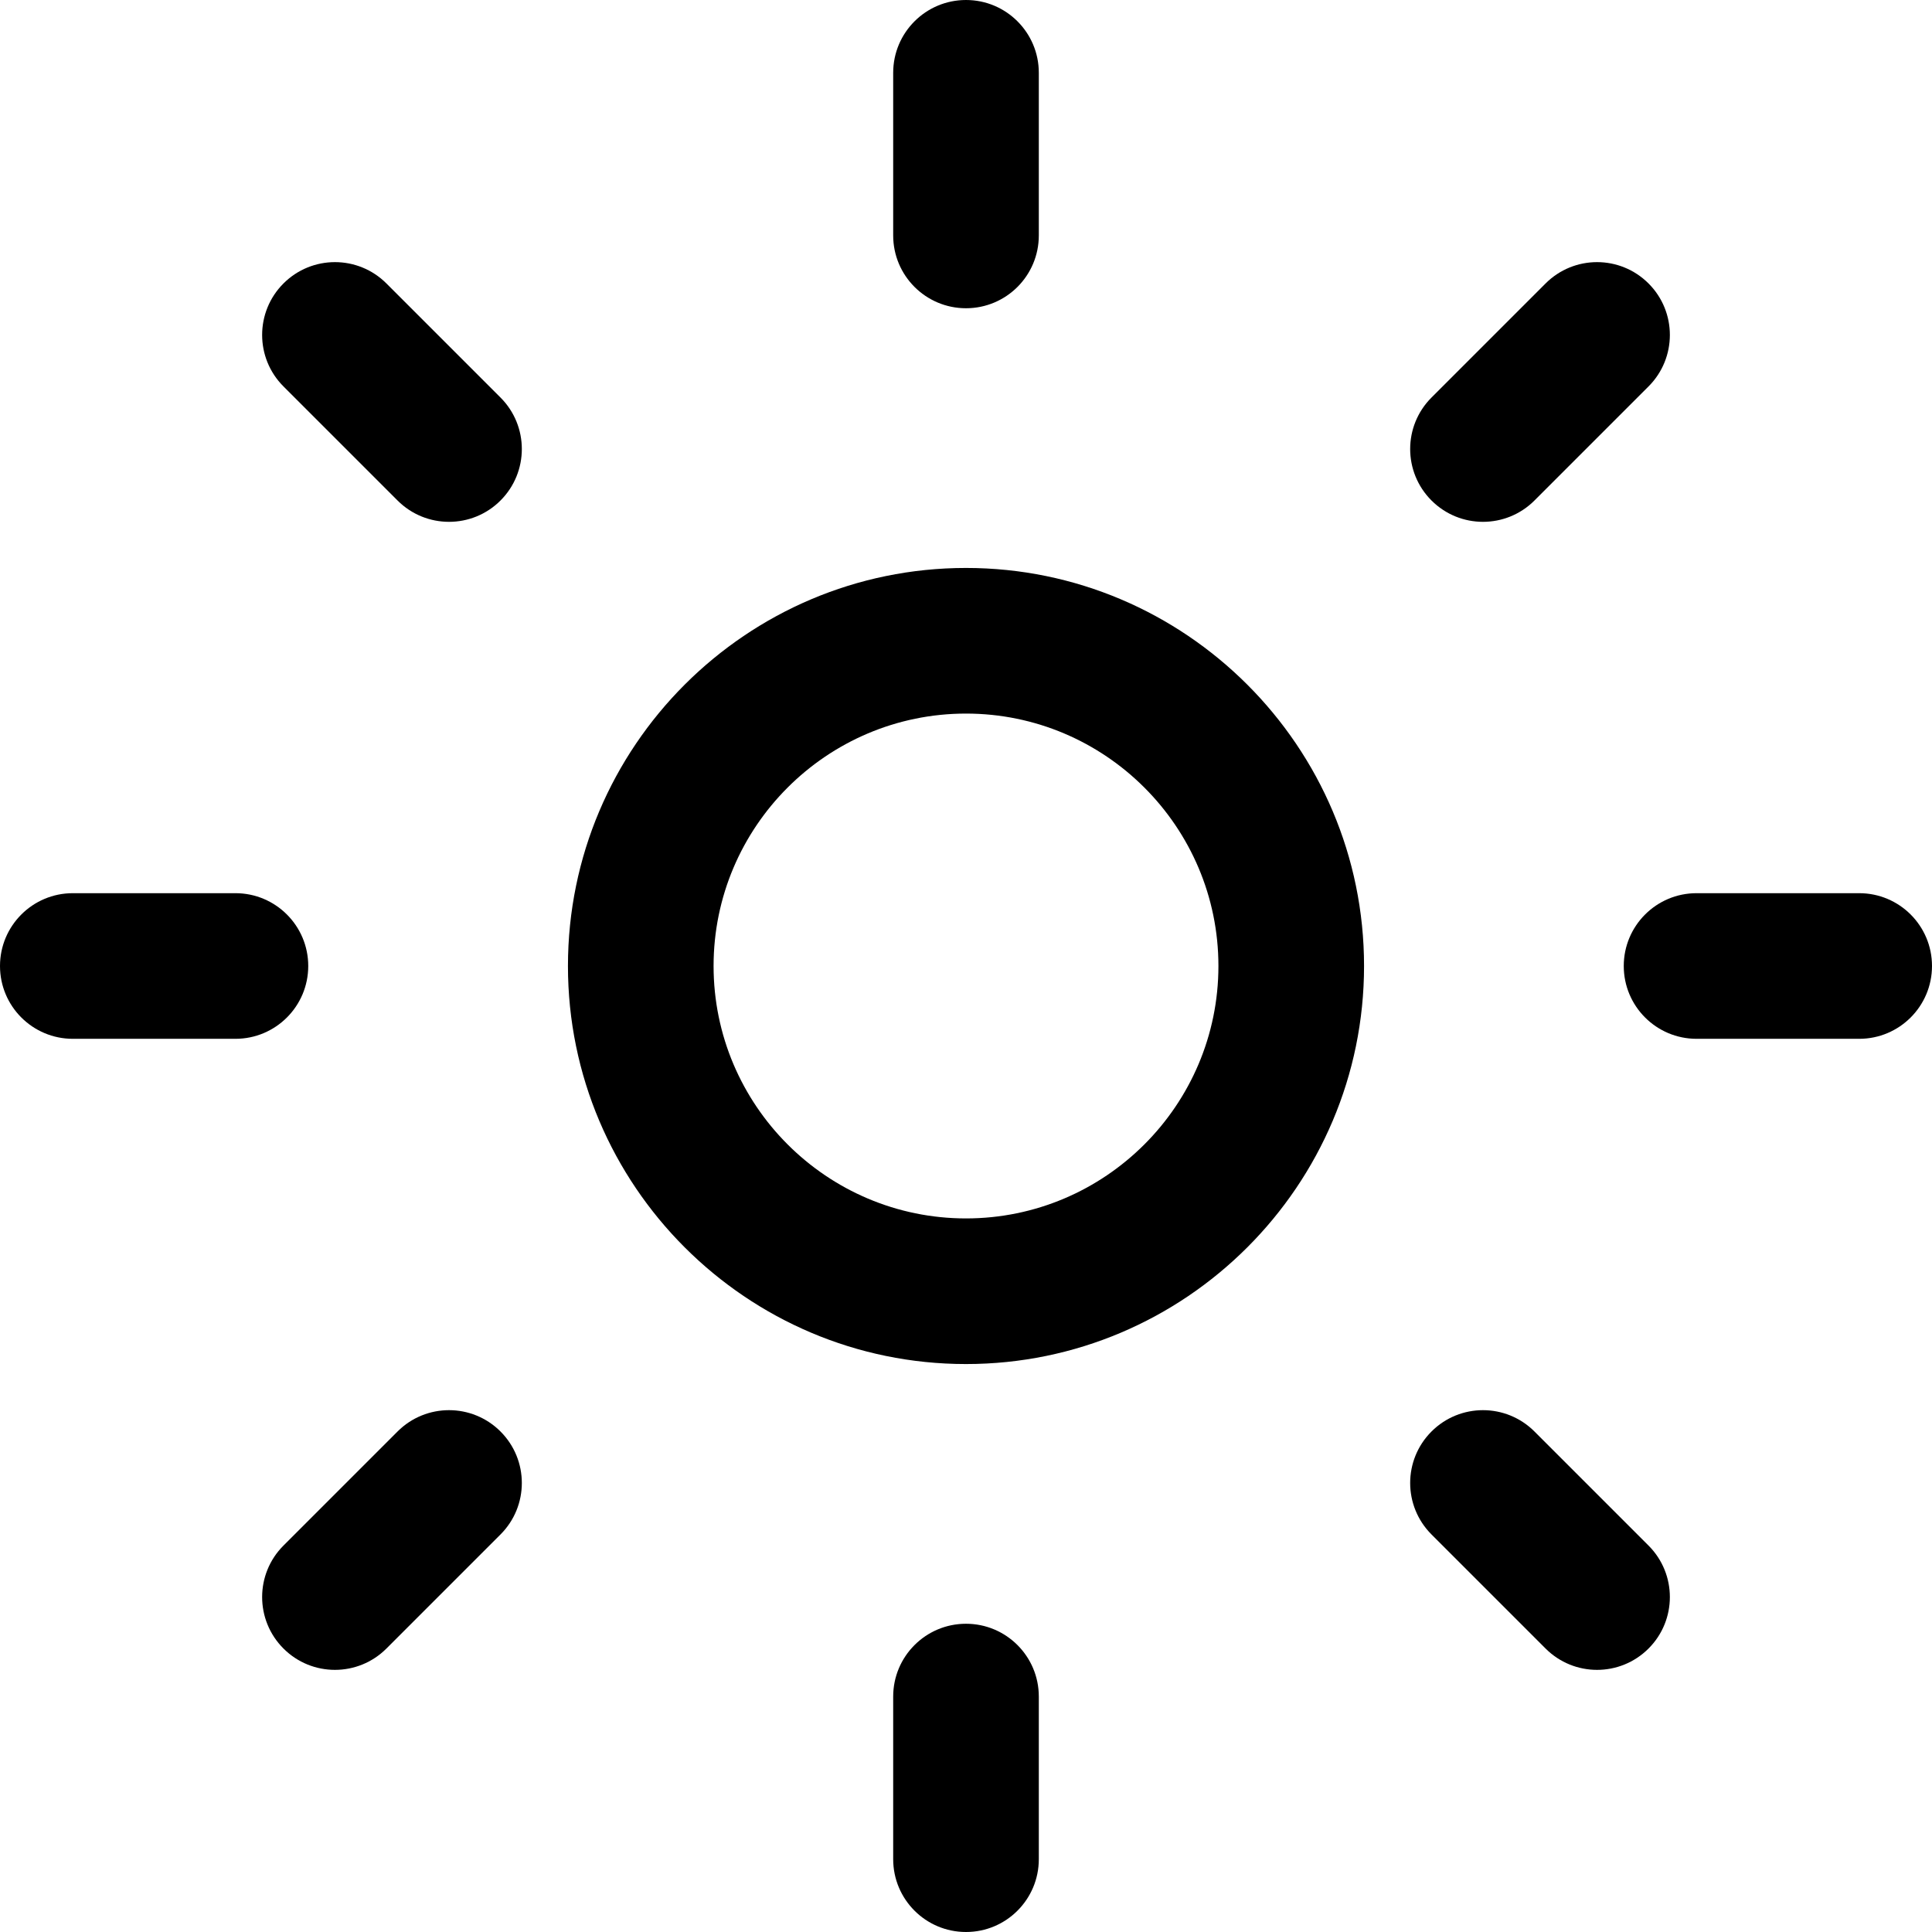
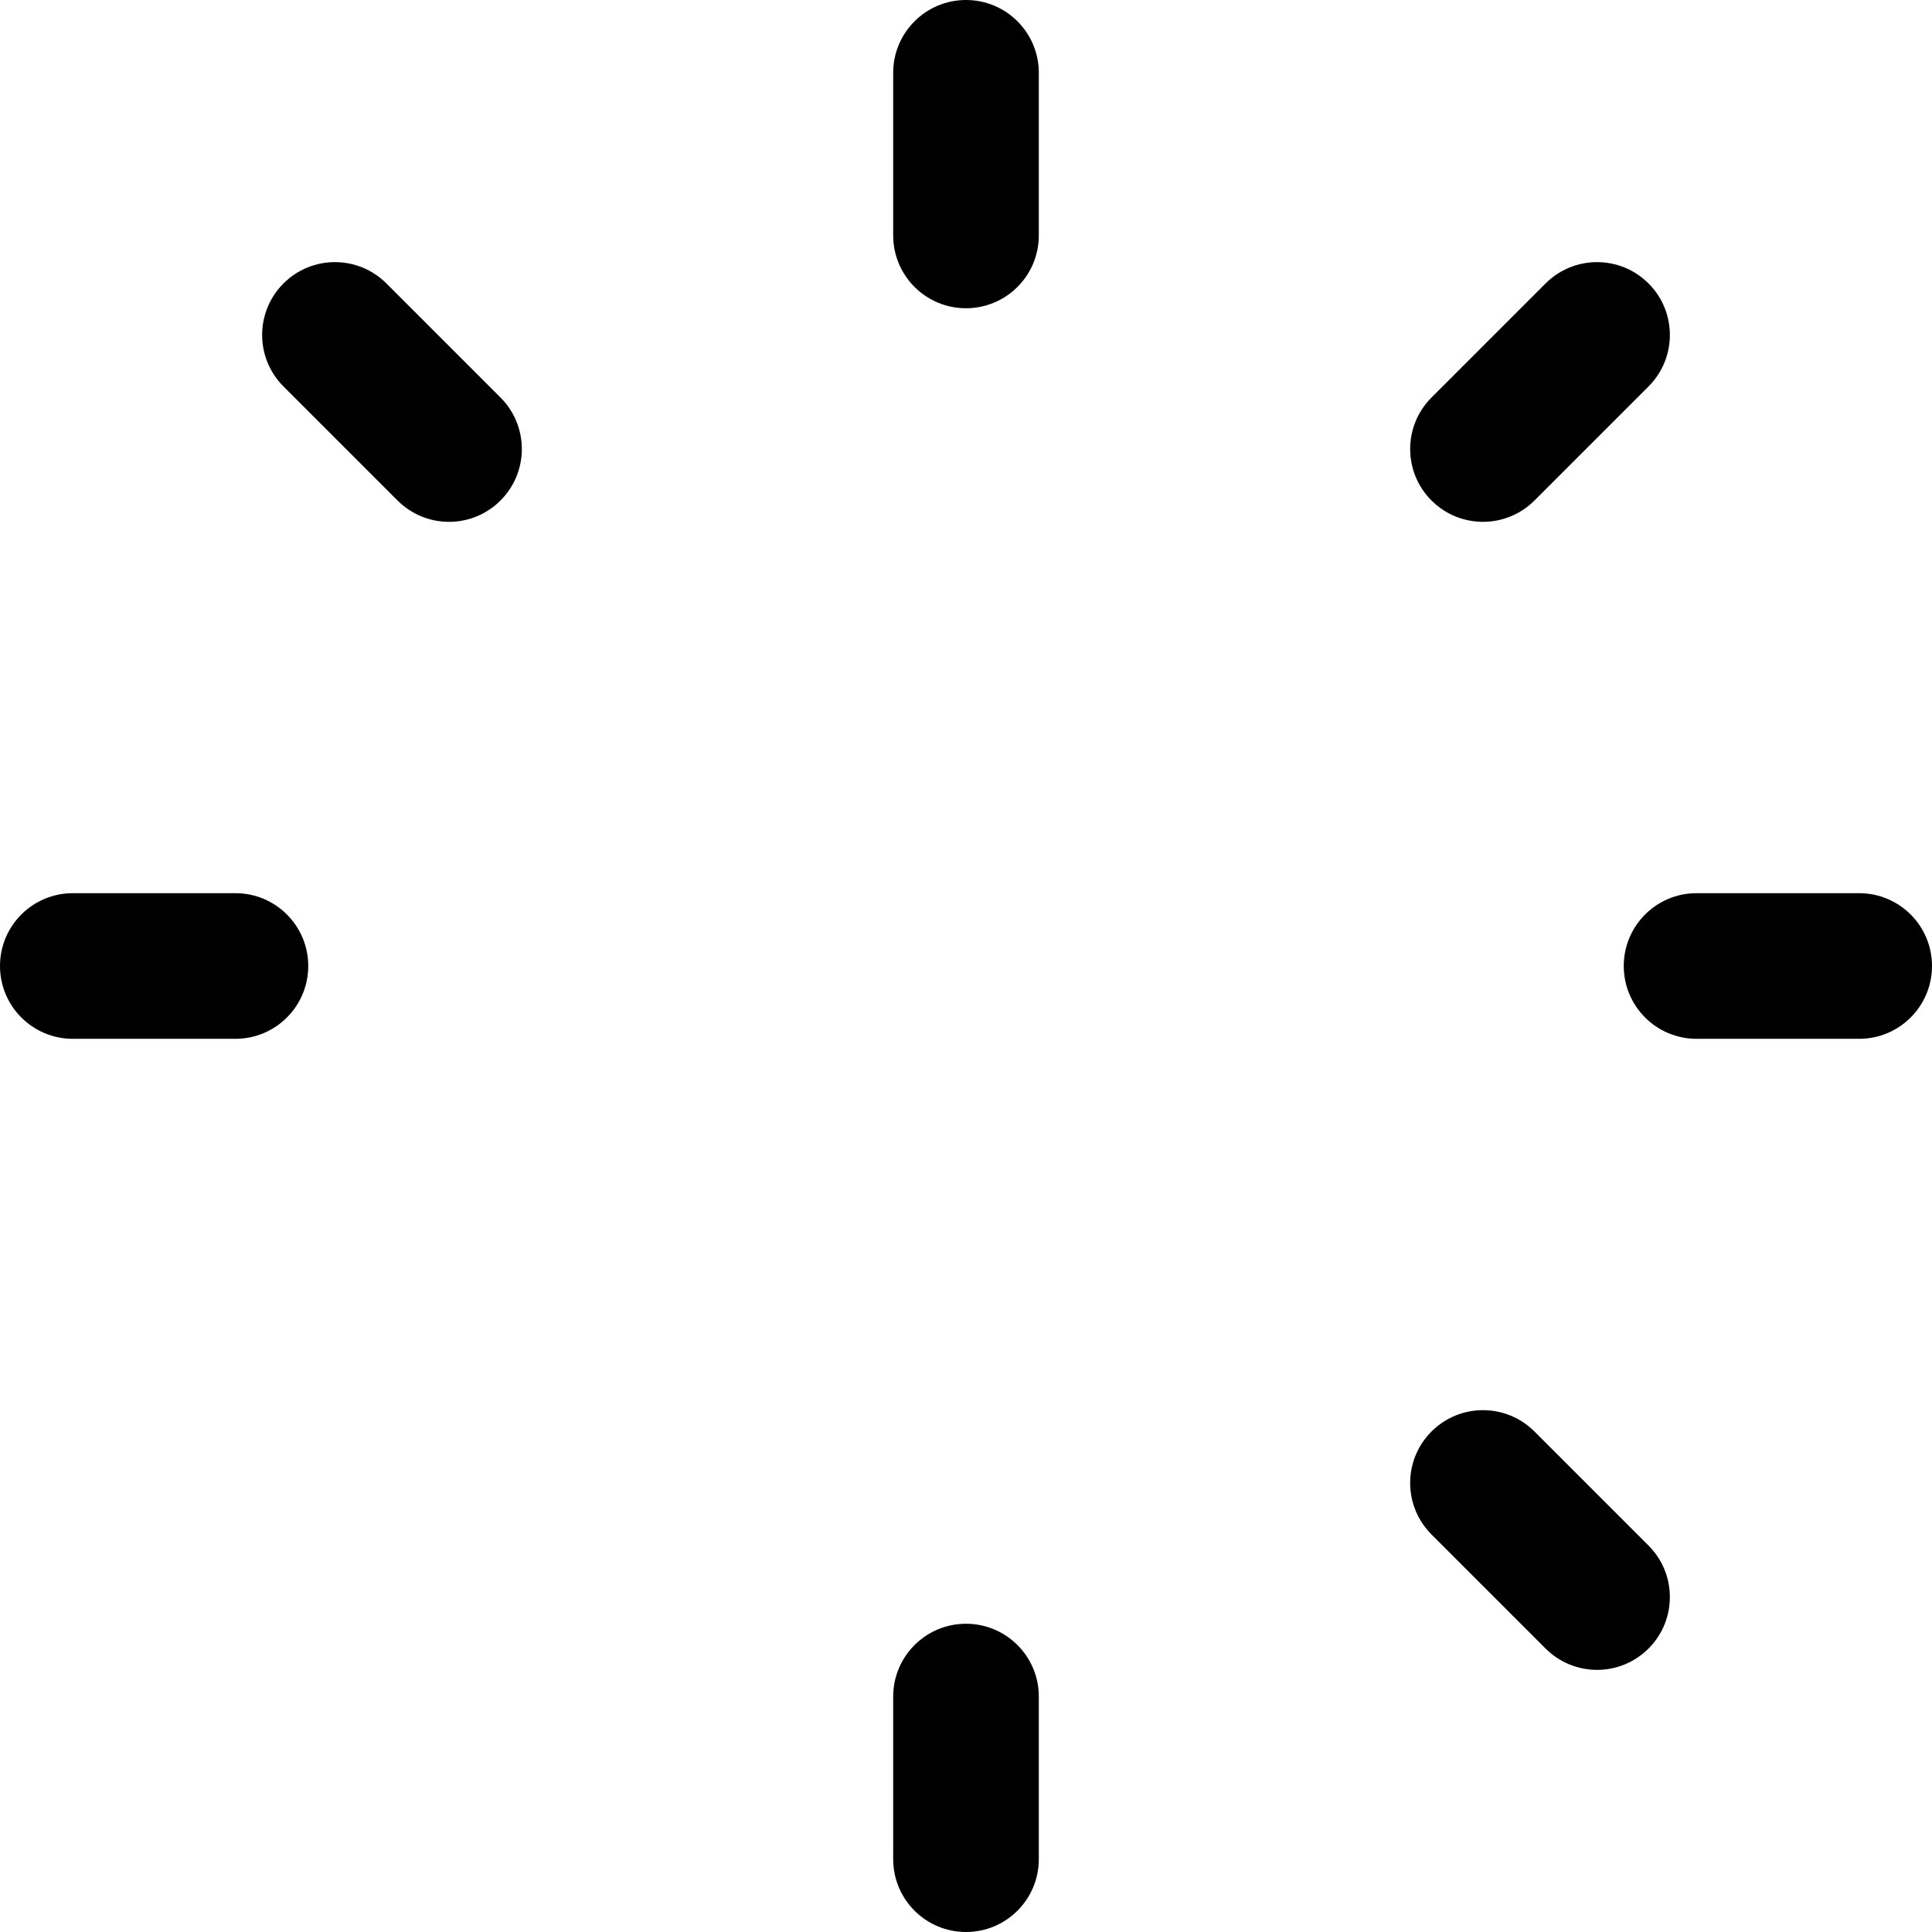
<svg xmlns="http://www.w3.org/2000/svg" version="1.1" id="Capa_1" x="0px" y="0px" viewBox="0 0 512 512" style="enable-background:new 0 0 512 512;" xml:space="preserve">
  <g>
    <g>
-       <path d="M256,150.513c-58.166,0-105.487,47.321-105.487,105.487c0,58.166,47.321,105.487,105.487,105.487    S361.487,314.166,361.487,256C361.487,197.834,314.166,150.513,256,150.513z M256,322.894c-36.882,0-66.894-30.012-66.894-66.894    s30.012-66.894,66.894-66.894s66.894,30.012,66.894,66.894S292.882,322.894,256,322.894z" />
-     </g>
+       </g>
  </g>
  <g>
    <g>
      <path d="M436.879,75.121c-7.538-7.539-19.747-7.539-27.285,0l-30.231,30.231c-7.539,7.532-7.539,19.753,0,27.285    c3.769,3.769,8.703,5.654,13.643,5.654c4.933,0,9.873-1.885,13.643-5.654l30.231-30.231    C444.417,94.874,444.417,82.653,436.879,75.121z" />
    </g>
  </g>
  <g>
    <g>
-       <path d="M132.638,379.362c-7.532-7.539-19.753-7.539-27.285,0l-30.231,30.231c-7.539,7.532-7.539,19.753,0,27.285    c3.763,3.769,8.703,5.654,13.643,5.654c4.933,0,9.873-1.885,13.643-5.654l30.231-30.231    C140.176,399.116,140.176,386.895,132.638,379.362z" />
-     </g>
+       </g>
  </g>
  <g>
    <g>
      <path d="M256,0c-10.658,0-19.297,8.638-19.297,19.297v43.095c0,10.658,8.638,19.296,19.297,19.296s19.297-8.638,19.297-19.296    V19.297C275.297,8.638,266.658,0,256,0z" />
    </g>
  </g>
  <g>
    <g>
      <path d="M256,430.312c-10.658,0-19.297,8.638-19.297,19.296v43.095c0,10.658,8.638,19.297,19.297,19.297    s19.297-8.638,19.297-19.297v-43.095C275.297,438.95,266.658,430.312,256,430.312z" />
    </g>
  </g>
  <g>
    <g>
      <path d="M132.638,105.352l-30.231-30.231c-7.532-7.539-19.753-7.539-27.285,0c-7.539,7.532-7.539,19.753,0,27.285l30.231,30.231    c3.763,3.769,8.703,5.654,13.643,5.654c4.94,0,9.88-1.885,13.643-5.654C140.176,125.106,140.176,112.884,132.638,105.352z" />
    </g>
  </g>
  <g>
    <g>
      <path d="M436.879,409.594l-30.231-30.231c-7.538-7.539-19.747-7.539-27.285,0c-7.539,7.532-7.539,19.753,0,27.285l30.231,30.231    c3.769,3.769,8.703,5.654,13.643,5.654c4.933,0,9.873-1.885,13.643-5.654C444.417,429.347,444.417,417.126,436.879,409.594z" />
    </g>
  </g>
  <g>
    <g>
      <path d="M62.392,236.703H19.297C8.638,236.703,0,245.342,0,256s8.638,19.297,19.297,19.297h43.095    c10.658,0,19.296-8.638,19.296-19.297S73.05,236.703,62.392,236.703z" />
    </g>
  </g>
  <g>
    <g>
      <path d="M492.703,236.703h-43.095c-10.658,0-19.296,8.638-19.296,19.297s8.638,19.297,19.296,19.297h43.095    c10.658,0,19.297-8.638,19.297-19.297S503.362,236.703,492.703,236.703z" />
    </g>
  </g>
  <g>
</g>
  <g>
</g>
  <g>
</g>
  <g>
</g>
  <g>
</g>
  <g>
</g>
  <g>
</g>
  <g>
</g>
  <g>
</g>
  <g>
</g>
  <g>
</g>
  <g>
</g>
  <g>
</g>
  <g>
</g>
  <g>
</g>
</svg>